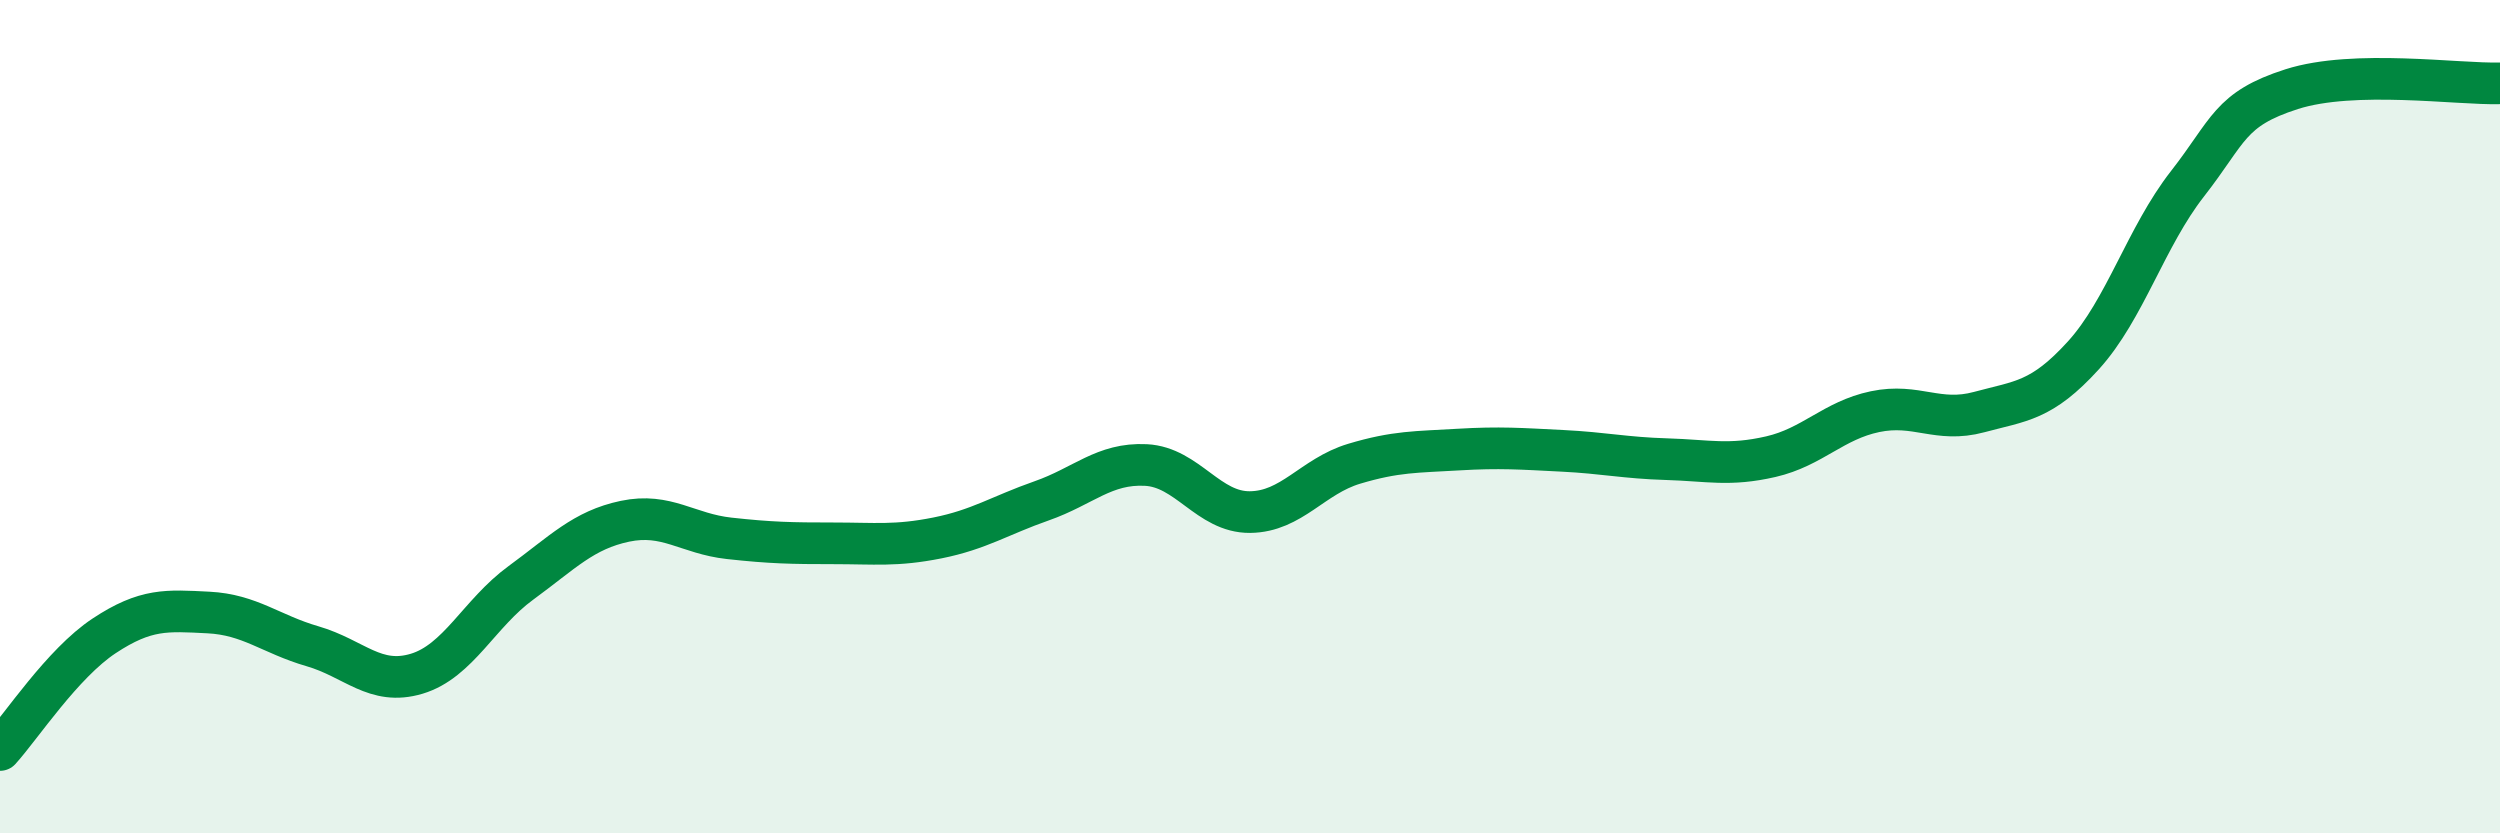
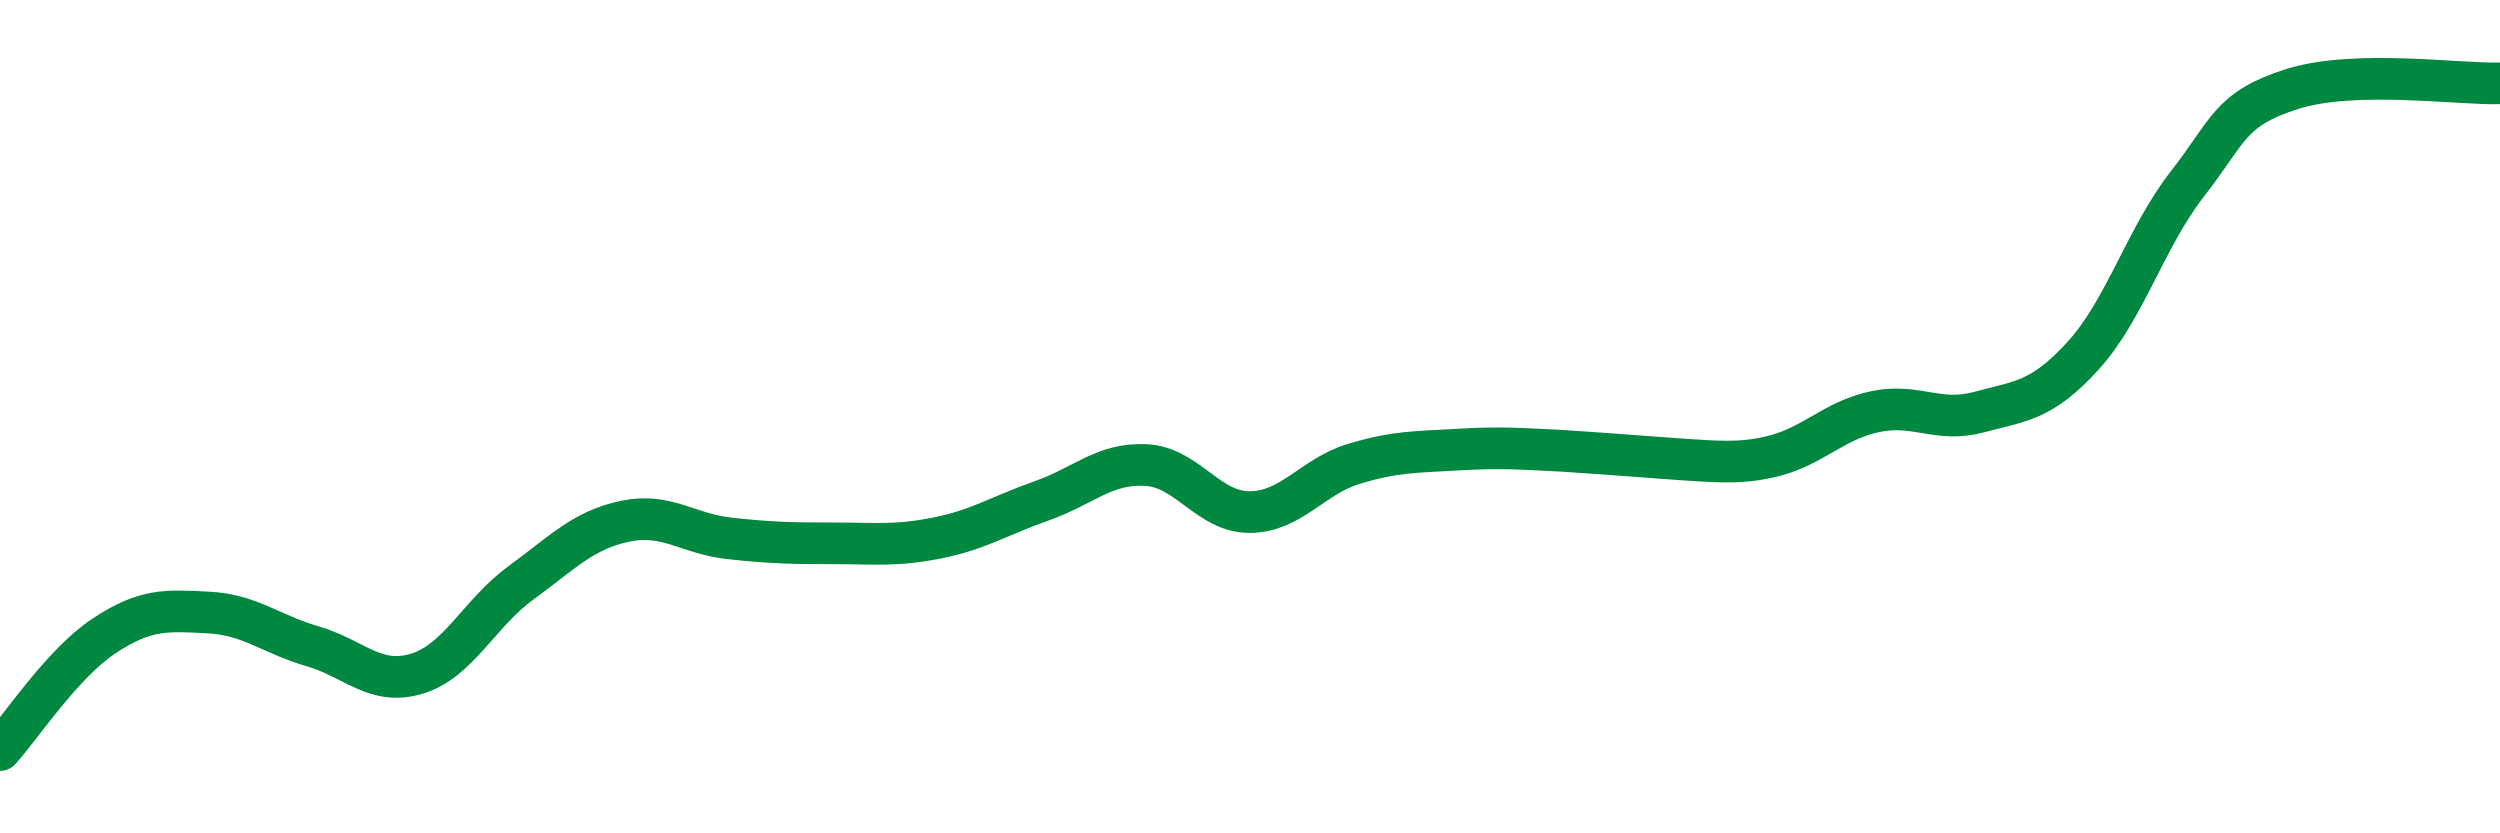
<svg xmlns="http://www.w3.org/2000/svg" width="60" height="20" viewBox="0 0 60 20">
-   <path d="M 0,18 C 0.5,17.45 1.5,15.92 2.5,15.26 C 3.5,14.6 4,14.65 5,14.7 C 6,14.75 6.5,15.22 7.5,15.51 C 8.5,15.8 9,16.47 10,16.17 C 11,15.87 11.5,14.72 12.5,13.99 C 13.5,13.26 14,12.72 15,12.51 C 16,12.3 16.5,12.81 17.5,12.92 C 18.5,13.03 19,13.04 20,13.04 C 21,13.04 21.5,13.11 22.5,12.91 C 23.5,12.71 24,12.37 25,12.02 C 26,11.67 26.5,11.11 27.5,11.16 C 28.5,11.21 29,12.3 30,12.29 C 31,12.28 31.5,11.43 32.5,11.13 C 33.5,10.83 34,10.85 35,10.79 C 36,10.73 36.5,10.77 37.5,10.82 C 38.5,10.87 39,10.99 40,11.02 C 41,11.05 41.5,11.19 42.5,10.96 C 43.5,10.73 44,10.09 45,9.88 C 46,9.67 46.5,10.16 47.5,9.89 C 48.5,9.62 49,9.63 50,8.53 C 51,7.43 51.5,5.69 52.5,4.41 C 53.5,3.13 53.5,2.62 55,2.14 C 56.5,1.66 59,2.03 60,2L60 20L0 20Z" fill="#008740" opacity="0.1" stroke-linecap="round" stroke-linejoin="round" />
-   <path d="M 0,18 C 0.5,17.45 1.5,15.92 2.5,15.26 C 3.5,14.6 4,14.65 5,14.7 C 6,14.75 6.5,15.22 7.5,15.51 C 8.5,15.8 9,16.47 10,16.17 C 11,15.87 11.5,14.72 12.5,13.99 C 13.5,13.26 14,12.72 15,12.51 C 16,12.3 16.5,12.81 17.5,12.92 C 18.5,13.03 19,13.04 20,13.04 C 21,13.04 21.5,13.11 22.5,12.91 C 23.5,12.71 24,12.37 25,12.02 C 26,11.67 26.5,11.11 27.5,11.16 C 28.5,11.21 29,12.3 30,12.29 C 31,12.28 31.5,11.43 32.5,11.13 C 33.5,10.83 34,10.85 35,10.79 C 36,10.73 36.5,10.77 37.5,10.82 C 38.5,10.87 39,10.99 40,11.02 C 41,11.05 41.5,11.19 42.5,10.96 C 43.5,10.73 44,10.09 45,9.88 C 46,9.67 46.5,10.16 47.5,9.89 C 48.5,9.62 49,9.63 50,8.53 C 51,7.43 51.5,5.69 52.5,4.41 C 53.5,3.13 53.5,2.62 55,2.14 C 56.5,1.66 59,2.03 60,2" stroke="#008740" stroke-width="1" fill="none" stroke-linecap="round" stroke-linejoin="round" />
+   <path d="M 0,18 C 0.5,17.45 1.5,15.92 2.5,15.26 C 3.5,14.6 4,14.65 5,14.7 C 6,14.75 6.5,15.22 7.5,15.51 C 8.5,15.8 9,16.47 10,16.17 C 11,15.87 11.5,14.72 12.5,13.99 C 13.5,13.26 14,12.72 15,12.51 C 16,12.3 16.5,12.81 17.5,12.92 C 18.5,13.03 19,13.04 20,13.04 C 21,13.04 21.5,13.11 22.5,12.91 C 23.5,12.71 24,12.37 25,12.02 C 26,11.67 26.5,11.11 27.5,11.16 C 28.5,11.21 29,12.3 30,12.29 C 31,12.28 31.5,11.43 32.5,11.13 C 33.5,10.83 34,10.85 35,10.79 C 36,10.73 36.5,10.77 37.5,10.82 C 41,11.05 41.5,11.19 42.5,10.96 C 43.5,10.73 44,10.09 45,9.88 C 46,9.67 46.5,10.16 47.5,9.89 C 48.5,9.62 49,9.63 50,8.53 C 51,7.43 51.5,5.69 52.5,4.41 C 53.5,3.13 53.5,2.62 55,2.14 C 56.5,1.66 59,2.03 60,2" stroke="#008740" stroke-width="1" fill="none" stroke-linecap="round" stroke-linejoin="round" />
</svg>